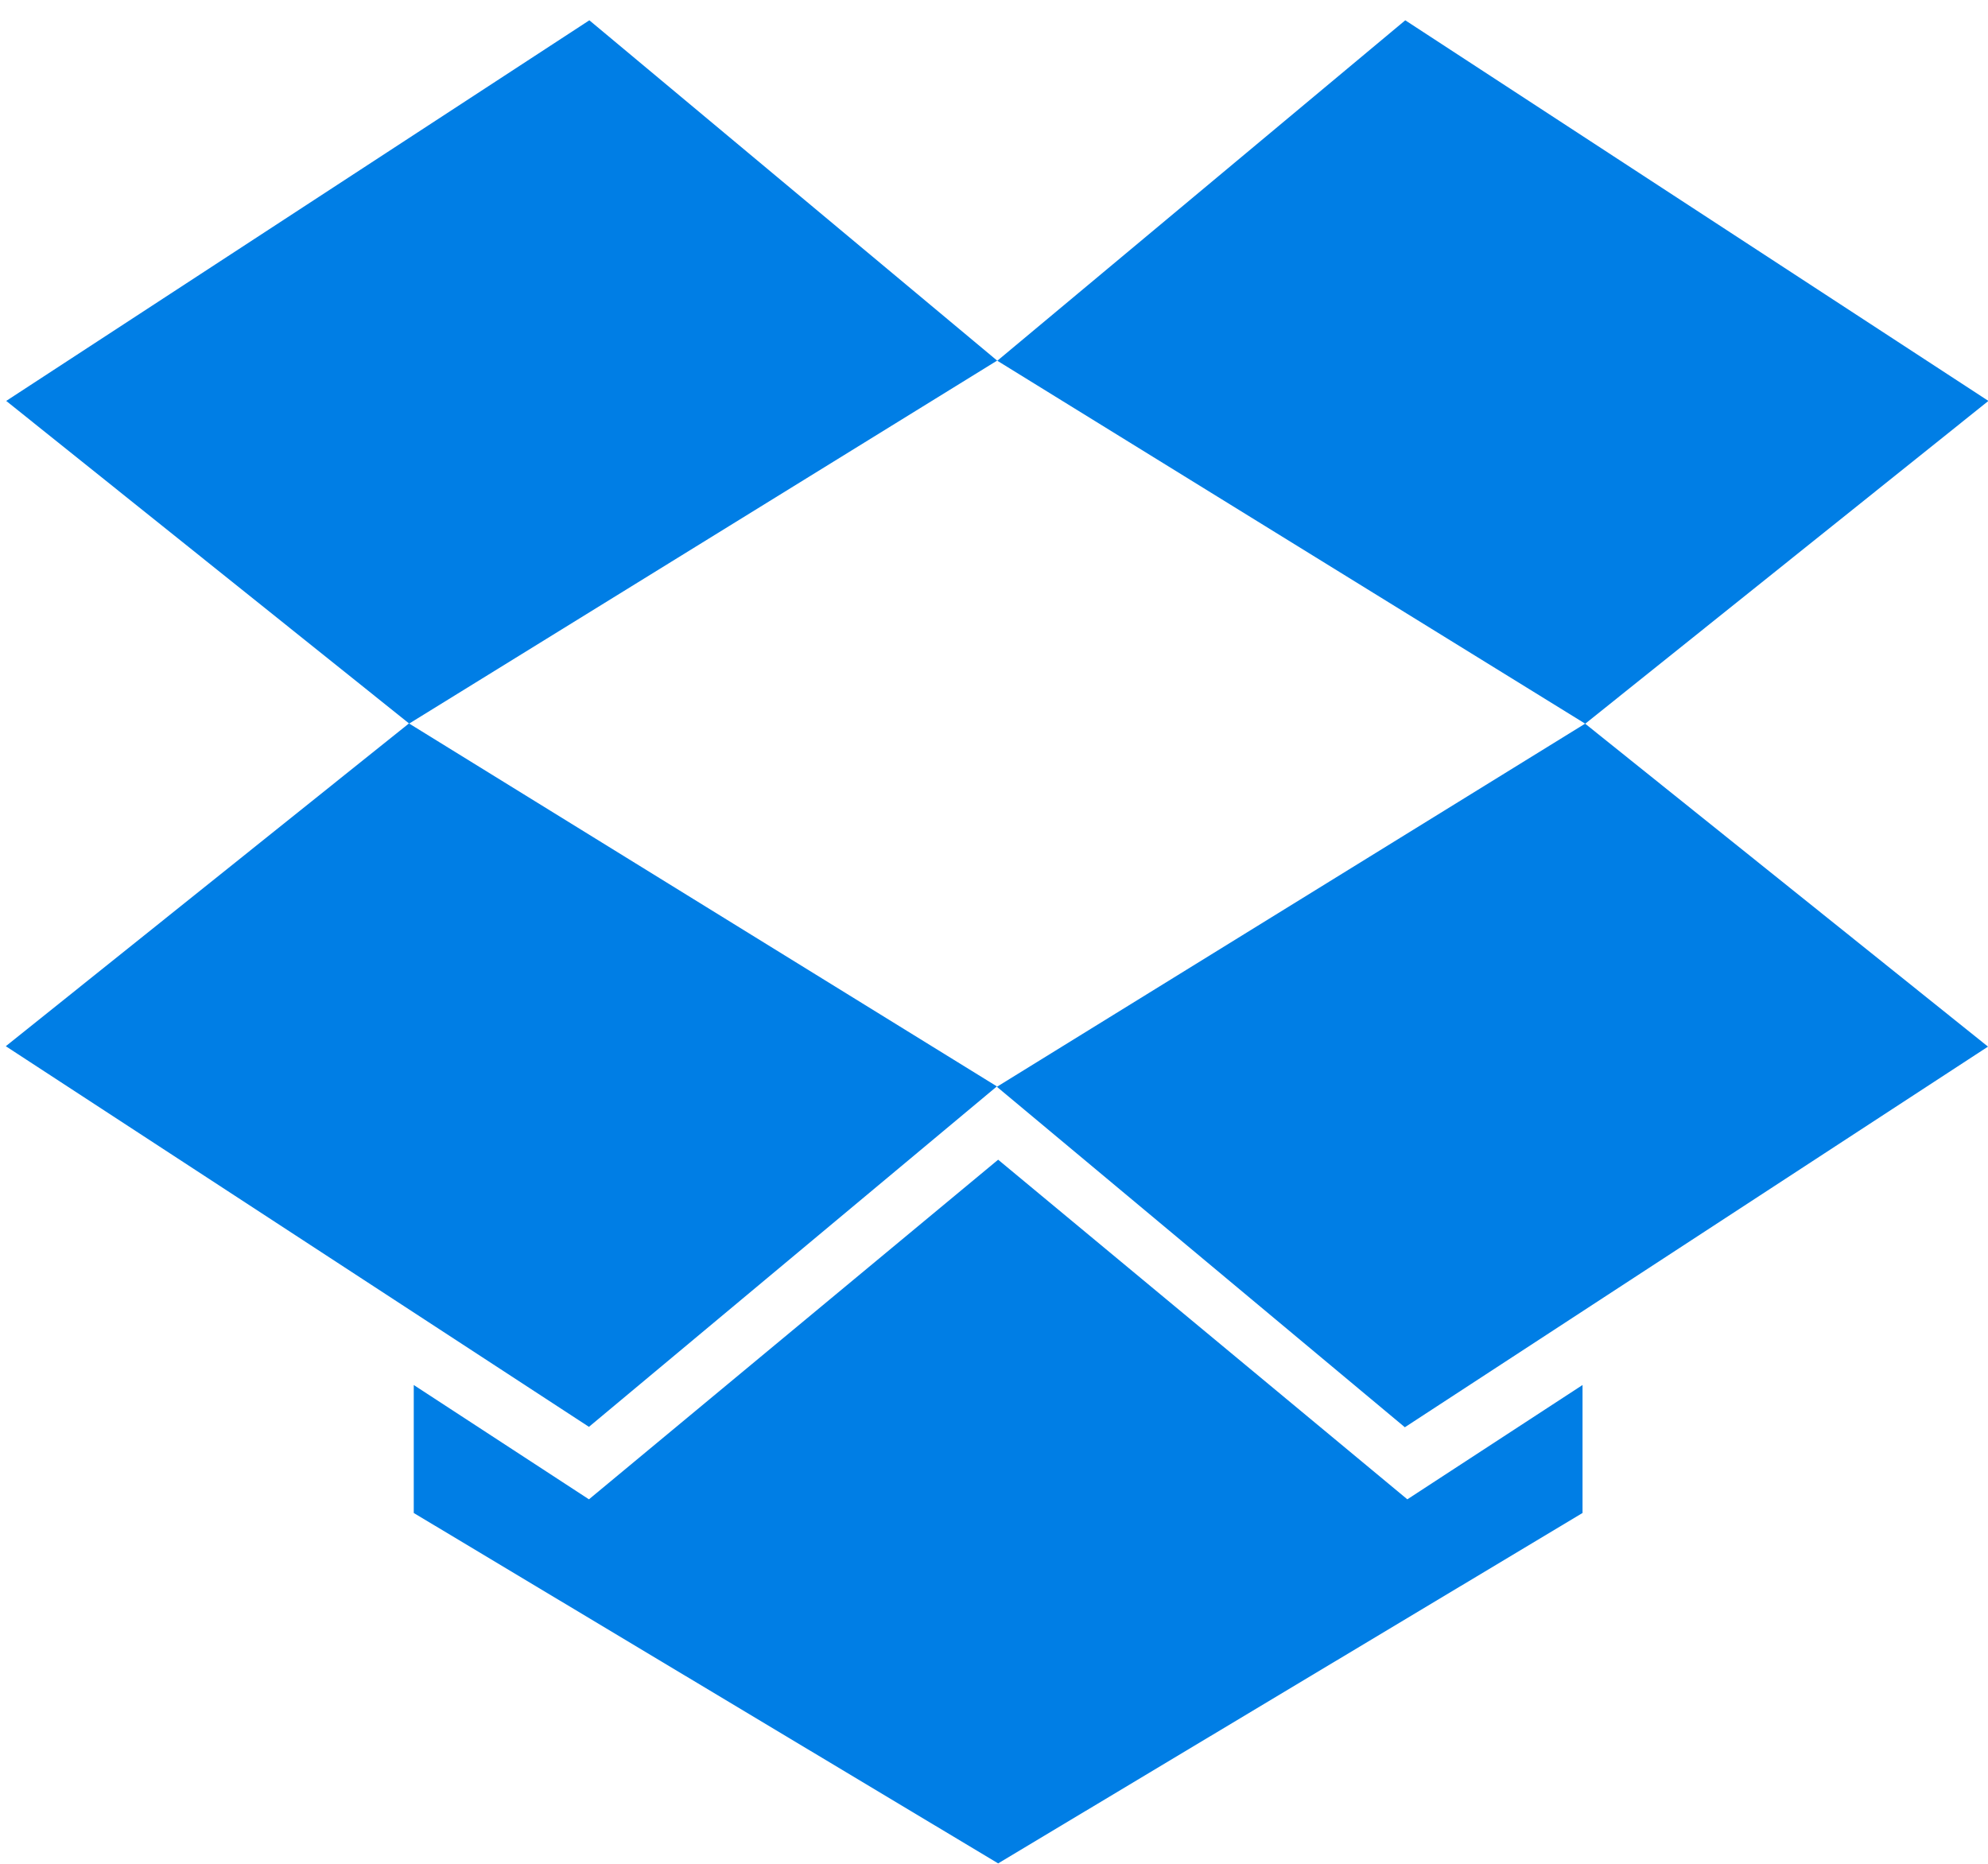
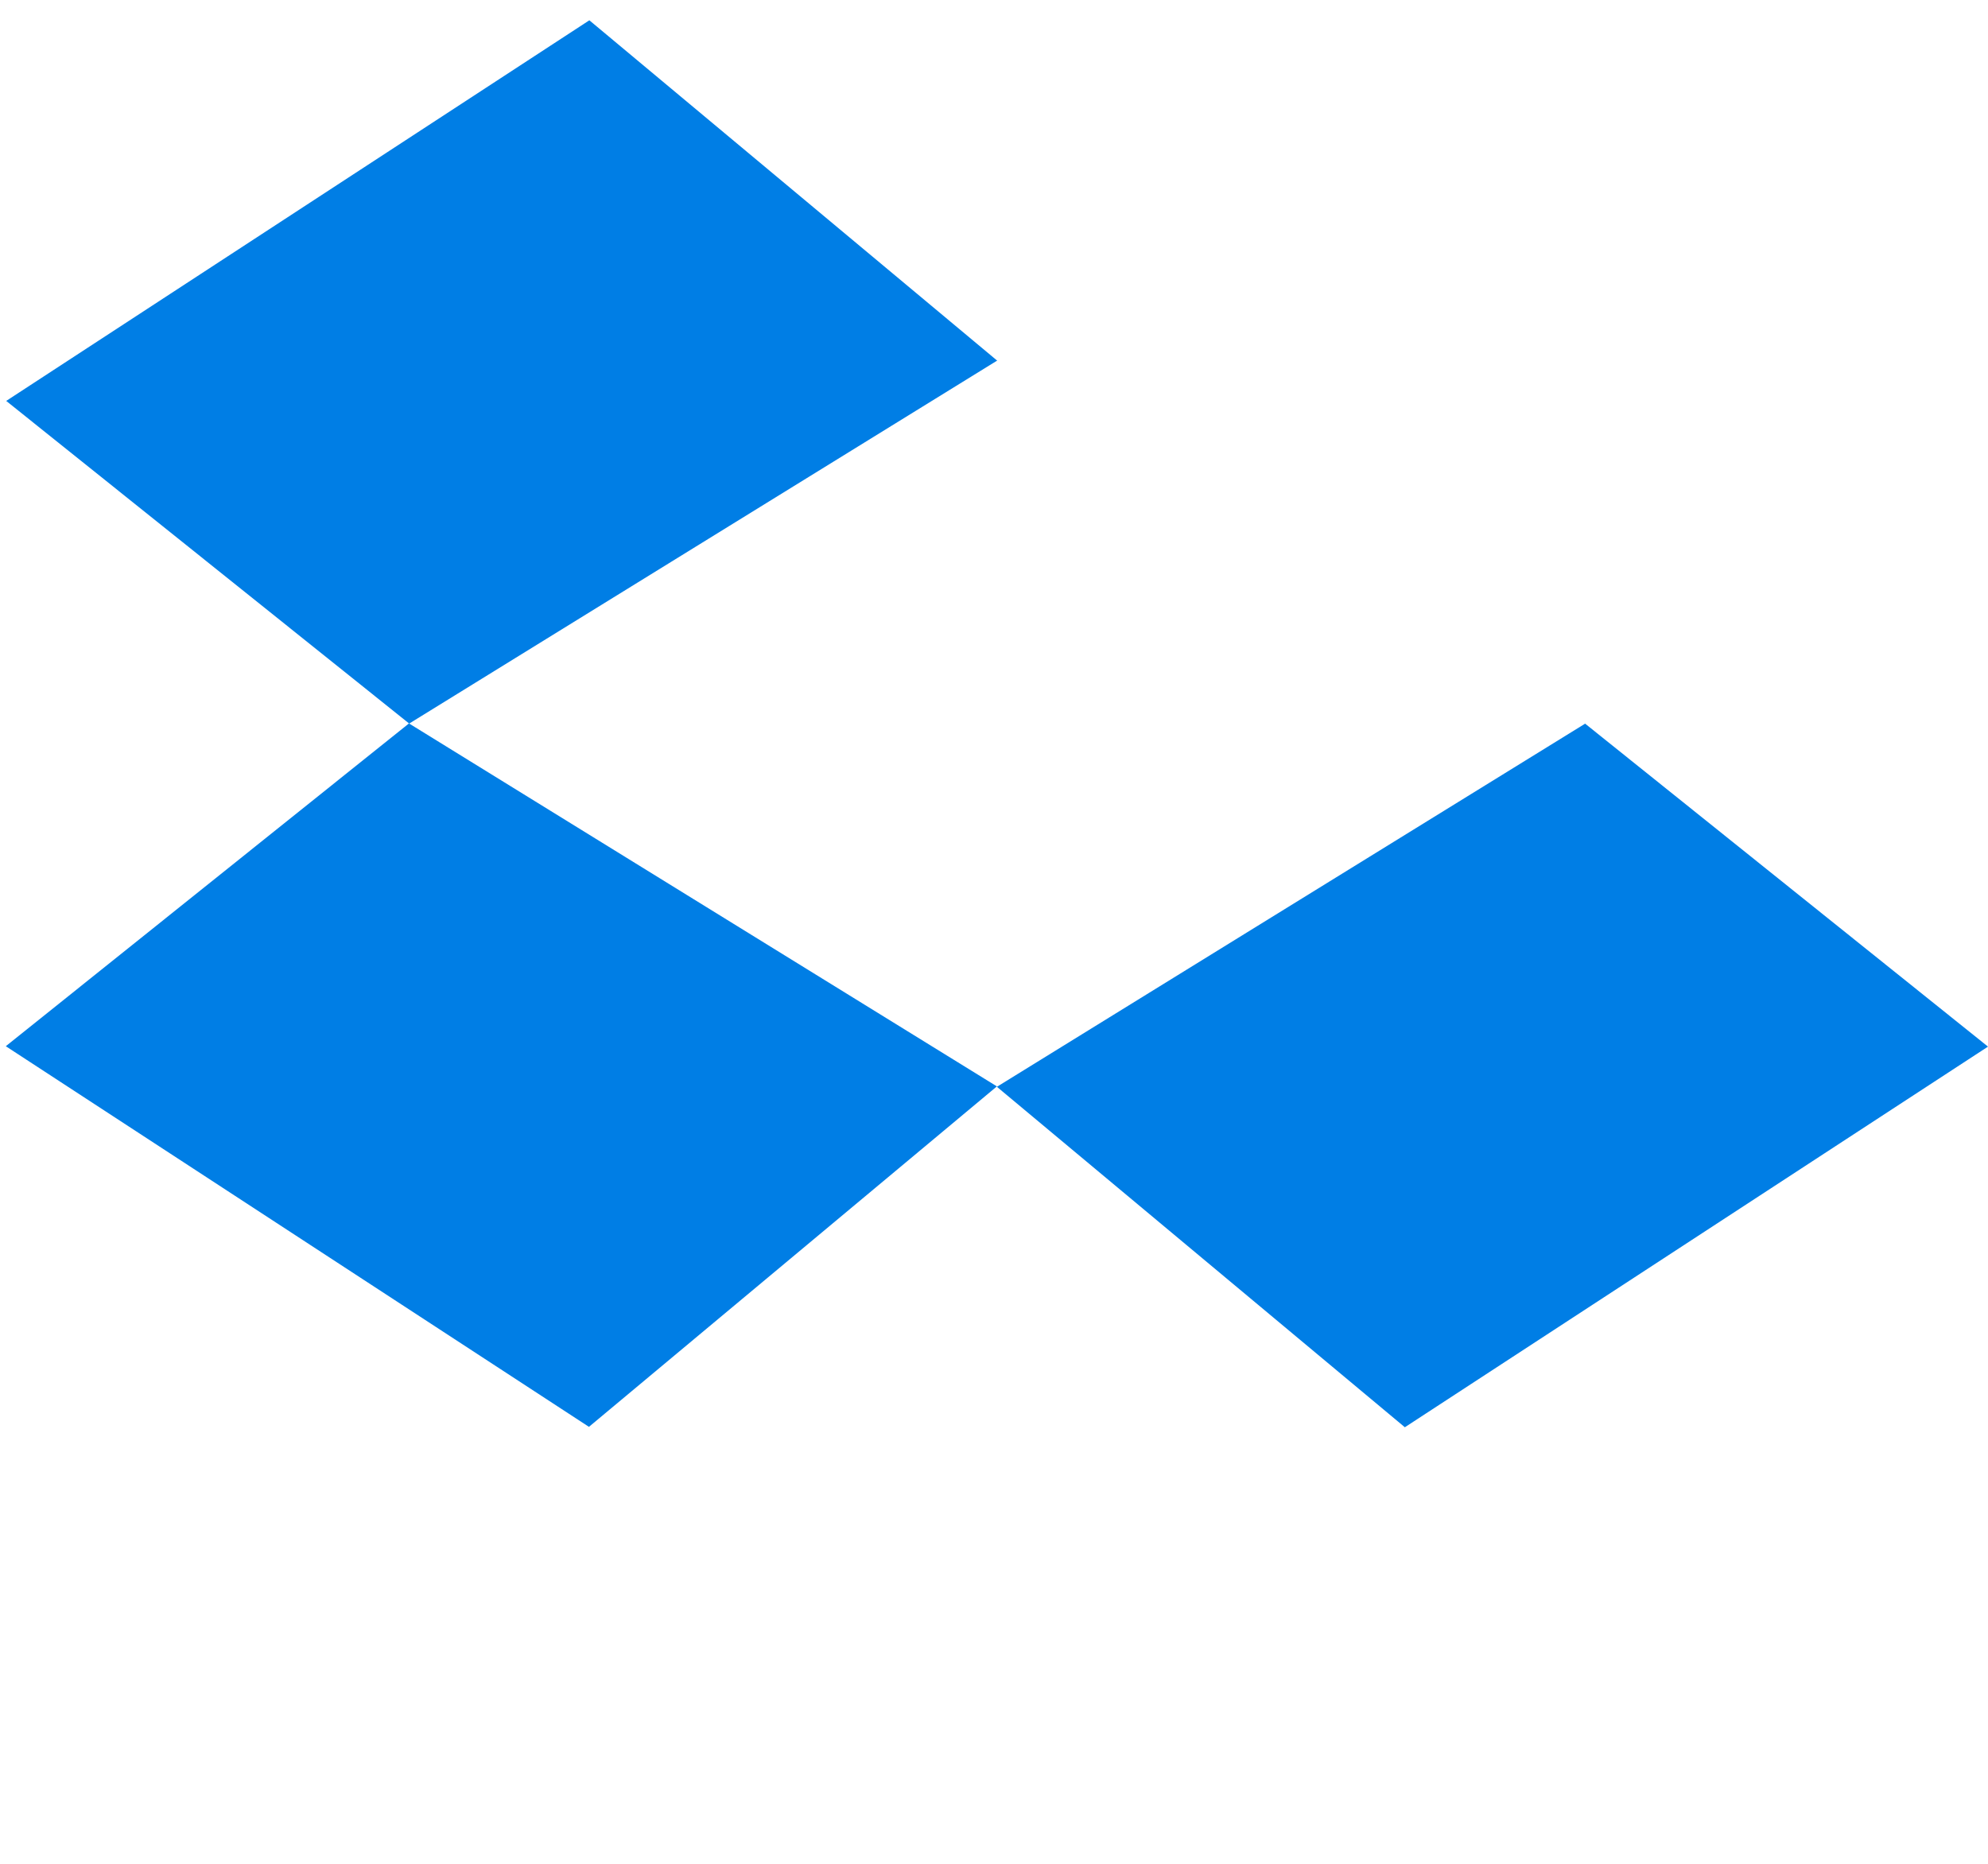
<svg xmlns="http://www.w3.org/2000/svg" viewBox="0 0 48 45">
  <style>
		.s0 { fill: #007ee5 }
  </style>
  <path class="s0" d="m24.07 8.71l-14.19 8.76l-9.73-7.79l14.08-9.19l9.85 8.22zm-14.19 8.76l14.19 8.76l-9.85 8.22l-14.08-9.19l9.73-7.79zm28.39 0l9.73 7.8l-14.08 9.19l-9.85-8.22l14.19-8.76z" />
-   <path class="s0" d="m38.27 17.47l-14.19-8.76l9.85-8.22l14.08 9.19l-9.73 7.79zm-4.29 18.73l4.23-2.76v3.09l-14.11 8.46l-14.11-8.46v-3.09l4.23 2.76l9.88-8.2l9.88 8.2z" />
</svg>